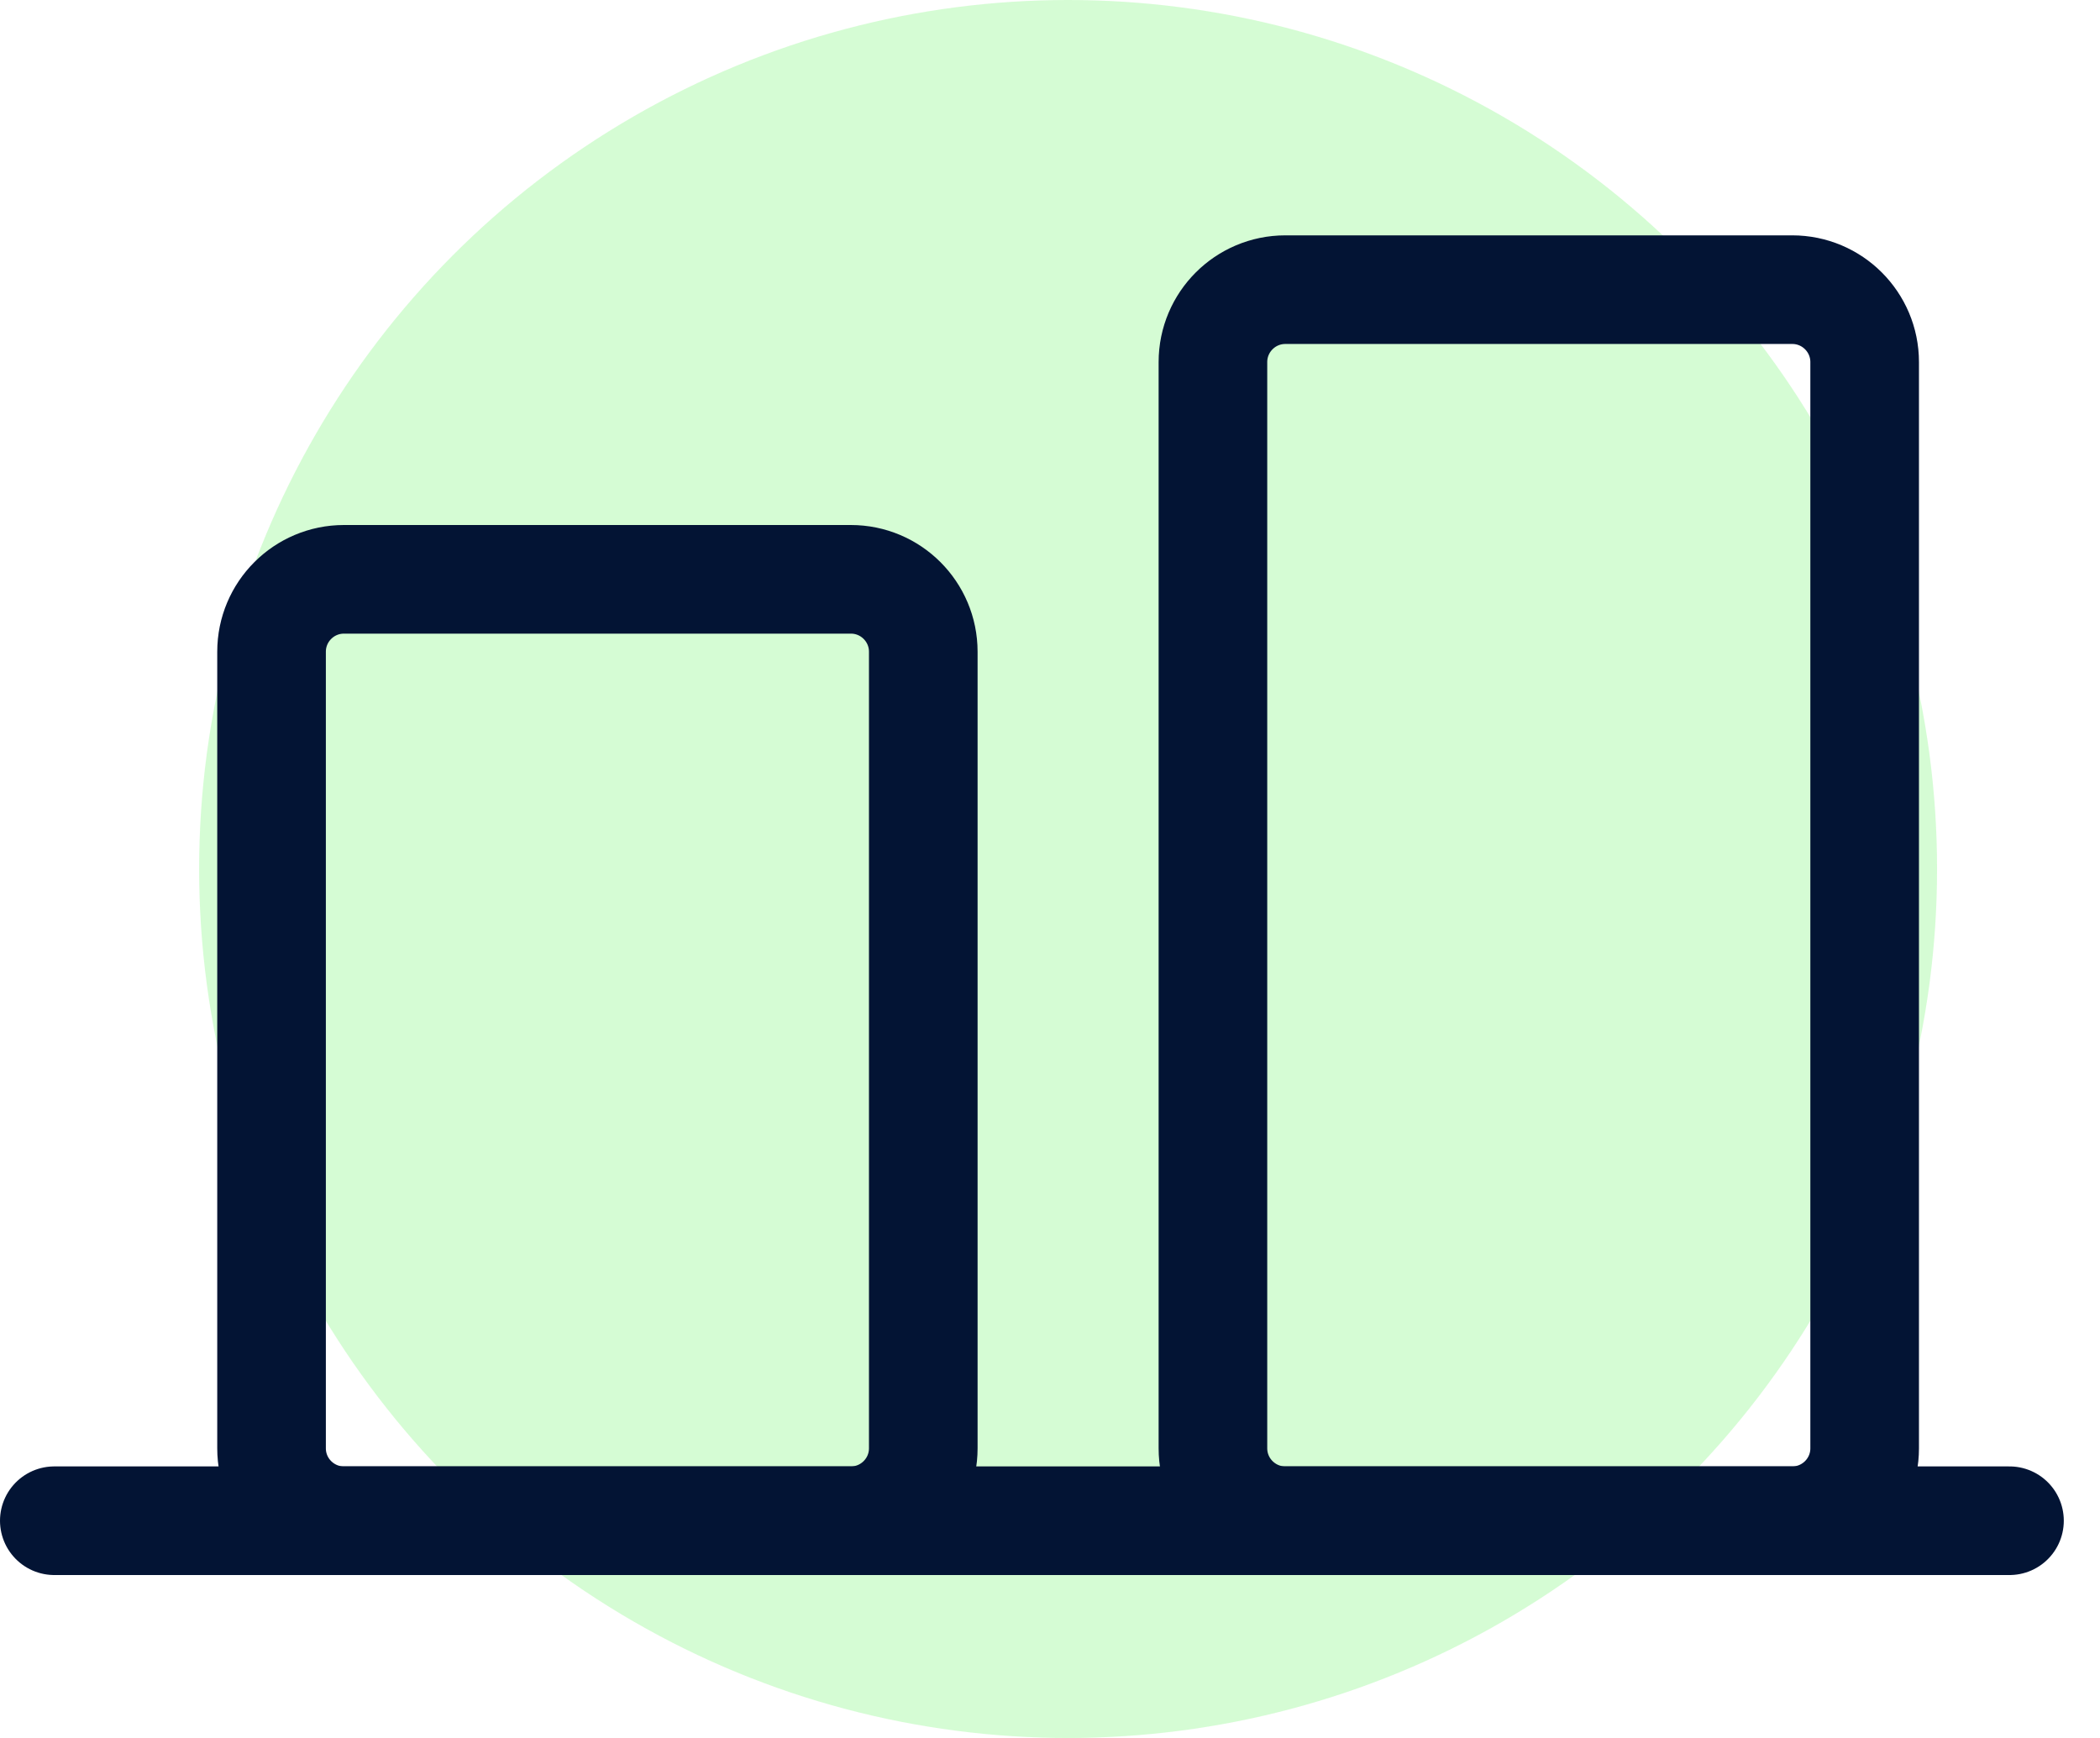
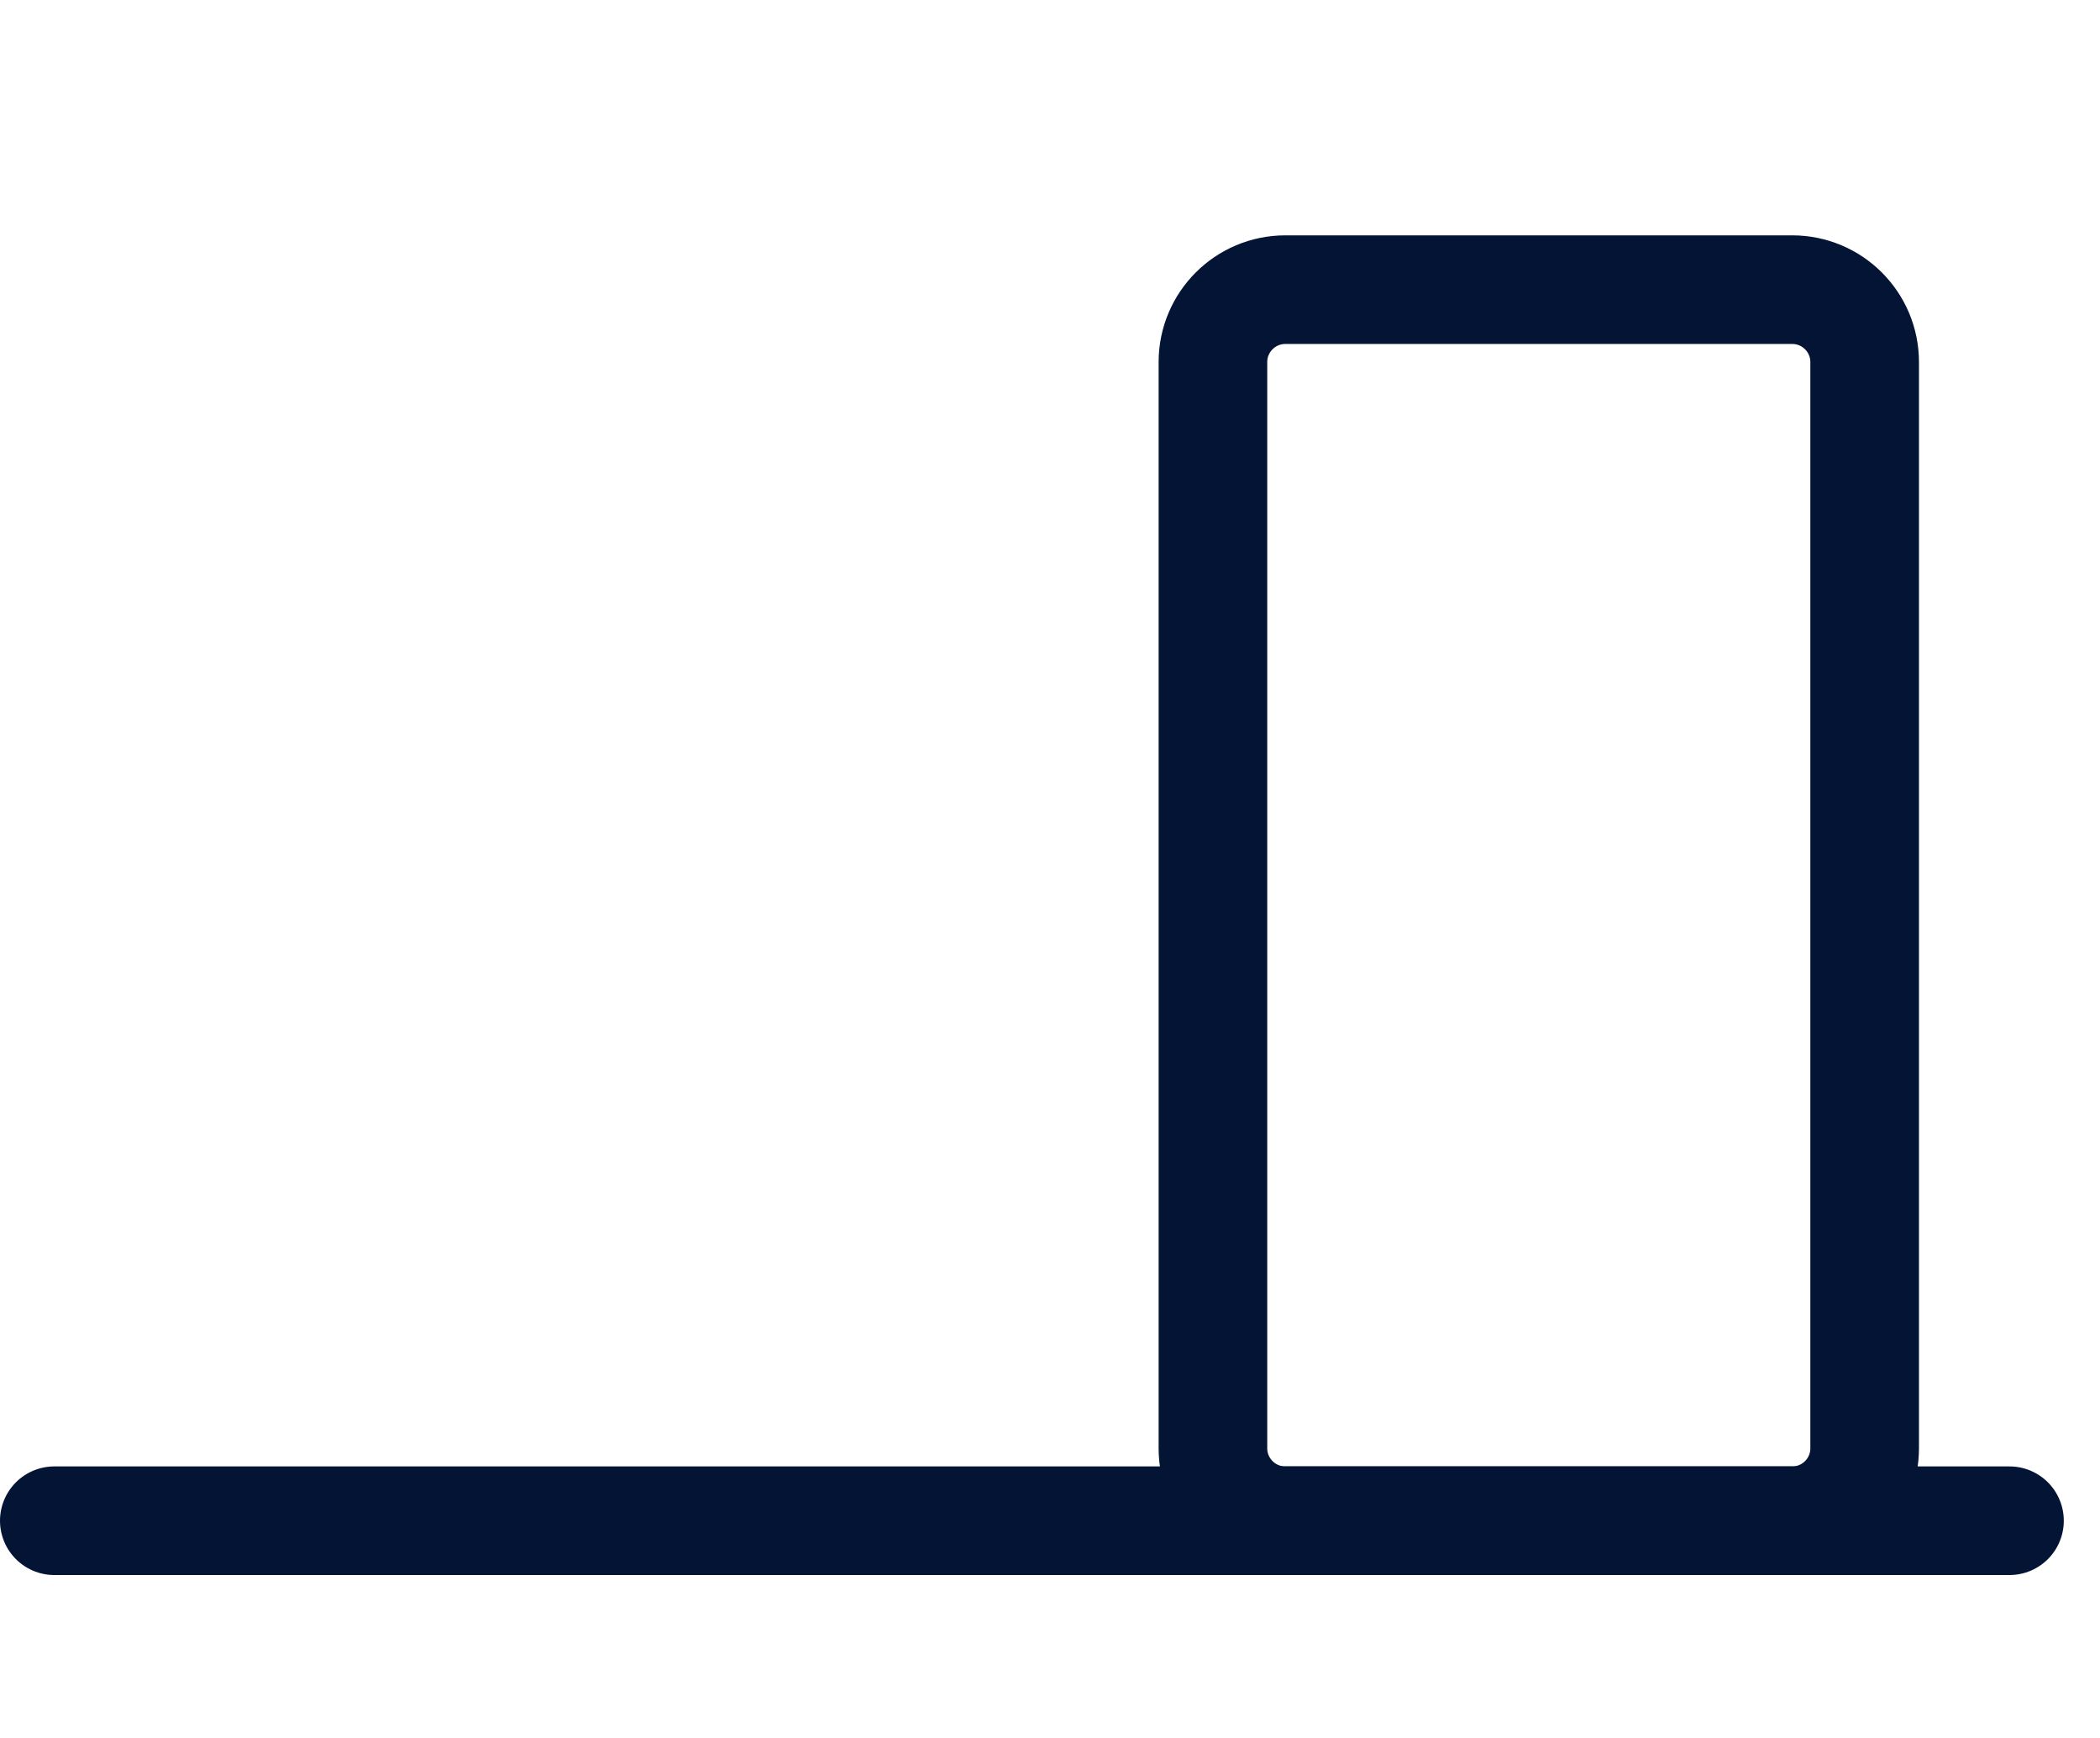
<svg xmlns="http://www.w3.org/2000/svg" width="29" height="24" viewBox="0 0 29 24" fill="none">
  <g clip-path="url(#clip0_4129_935)">
-     <circle cx="14.75" cy="12" r="12" fill="#ADFBAA" fill-opacity="0.5" />
    <path d="M27.75 21H0.75" stroke="#031434" stroke-width="1.5" stroke-linecap="round" />
-     <path d="M3.75 9C3.75 8.448 4.198 8 4.75 8H11.75C12.302 8 12.75 8.448 12.75 9V20C12.75 20.552 12.302 21 11.75 21H4.75C4.198 21 3.75 20.552 3.75 20V9Z" stroke="#031434" stroke-width="1.5" />
-     <path d="M16.75 5C16.75 4.448 17.198 4 17.75 4H24.75C25.302 4 25.75 4.448 25.75 5V20C25.75 20.552 25.302 21 24.75 21H17.75C17.198 21 16.75 20.552 16.75 20V5Z" stroke="#031434" stroke-width="1.5" />
+     <path d="M16.75 5C16.75 4.448 17.198 4 17.75 4H24.75C25.302 4 25.75 4.448 25.75 5V20C25.75 20.552 25.302 21 24.75 21H17.75C17.198 21 16.75 20.552 16.75 20V5" stroke="#031434" stroke-width="1.5" />
  </g>
  <defs>
    <clipPath id="clip0_4129_935">
      <rect width="29" height="24" fill="white" />
    </clipPath>
  </defs>
</svg>